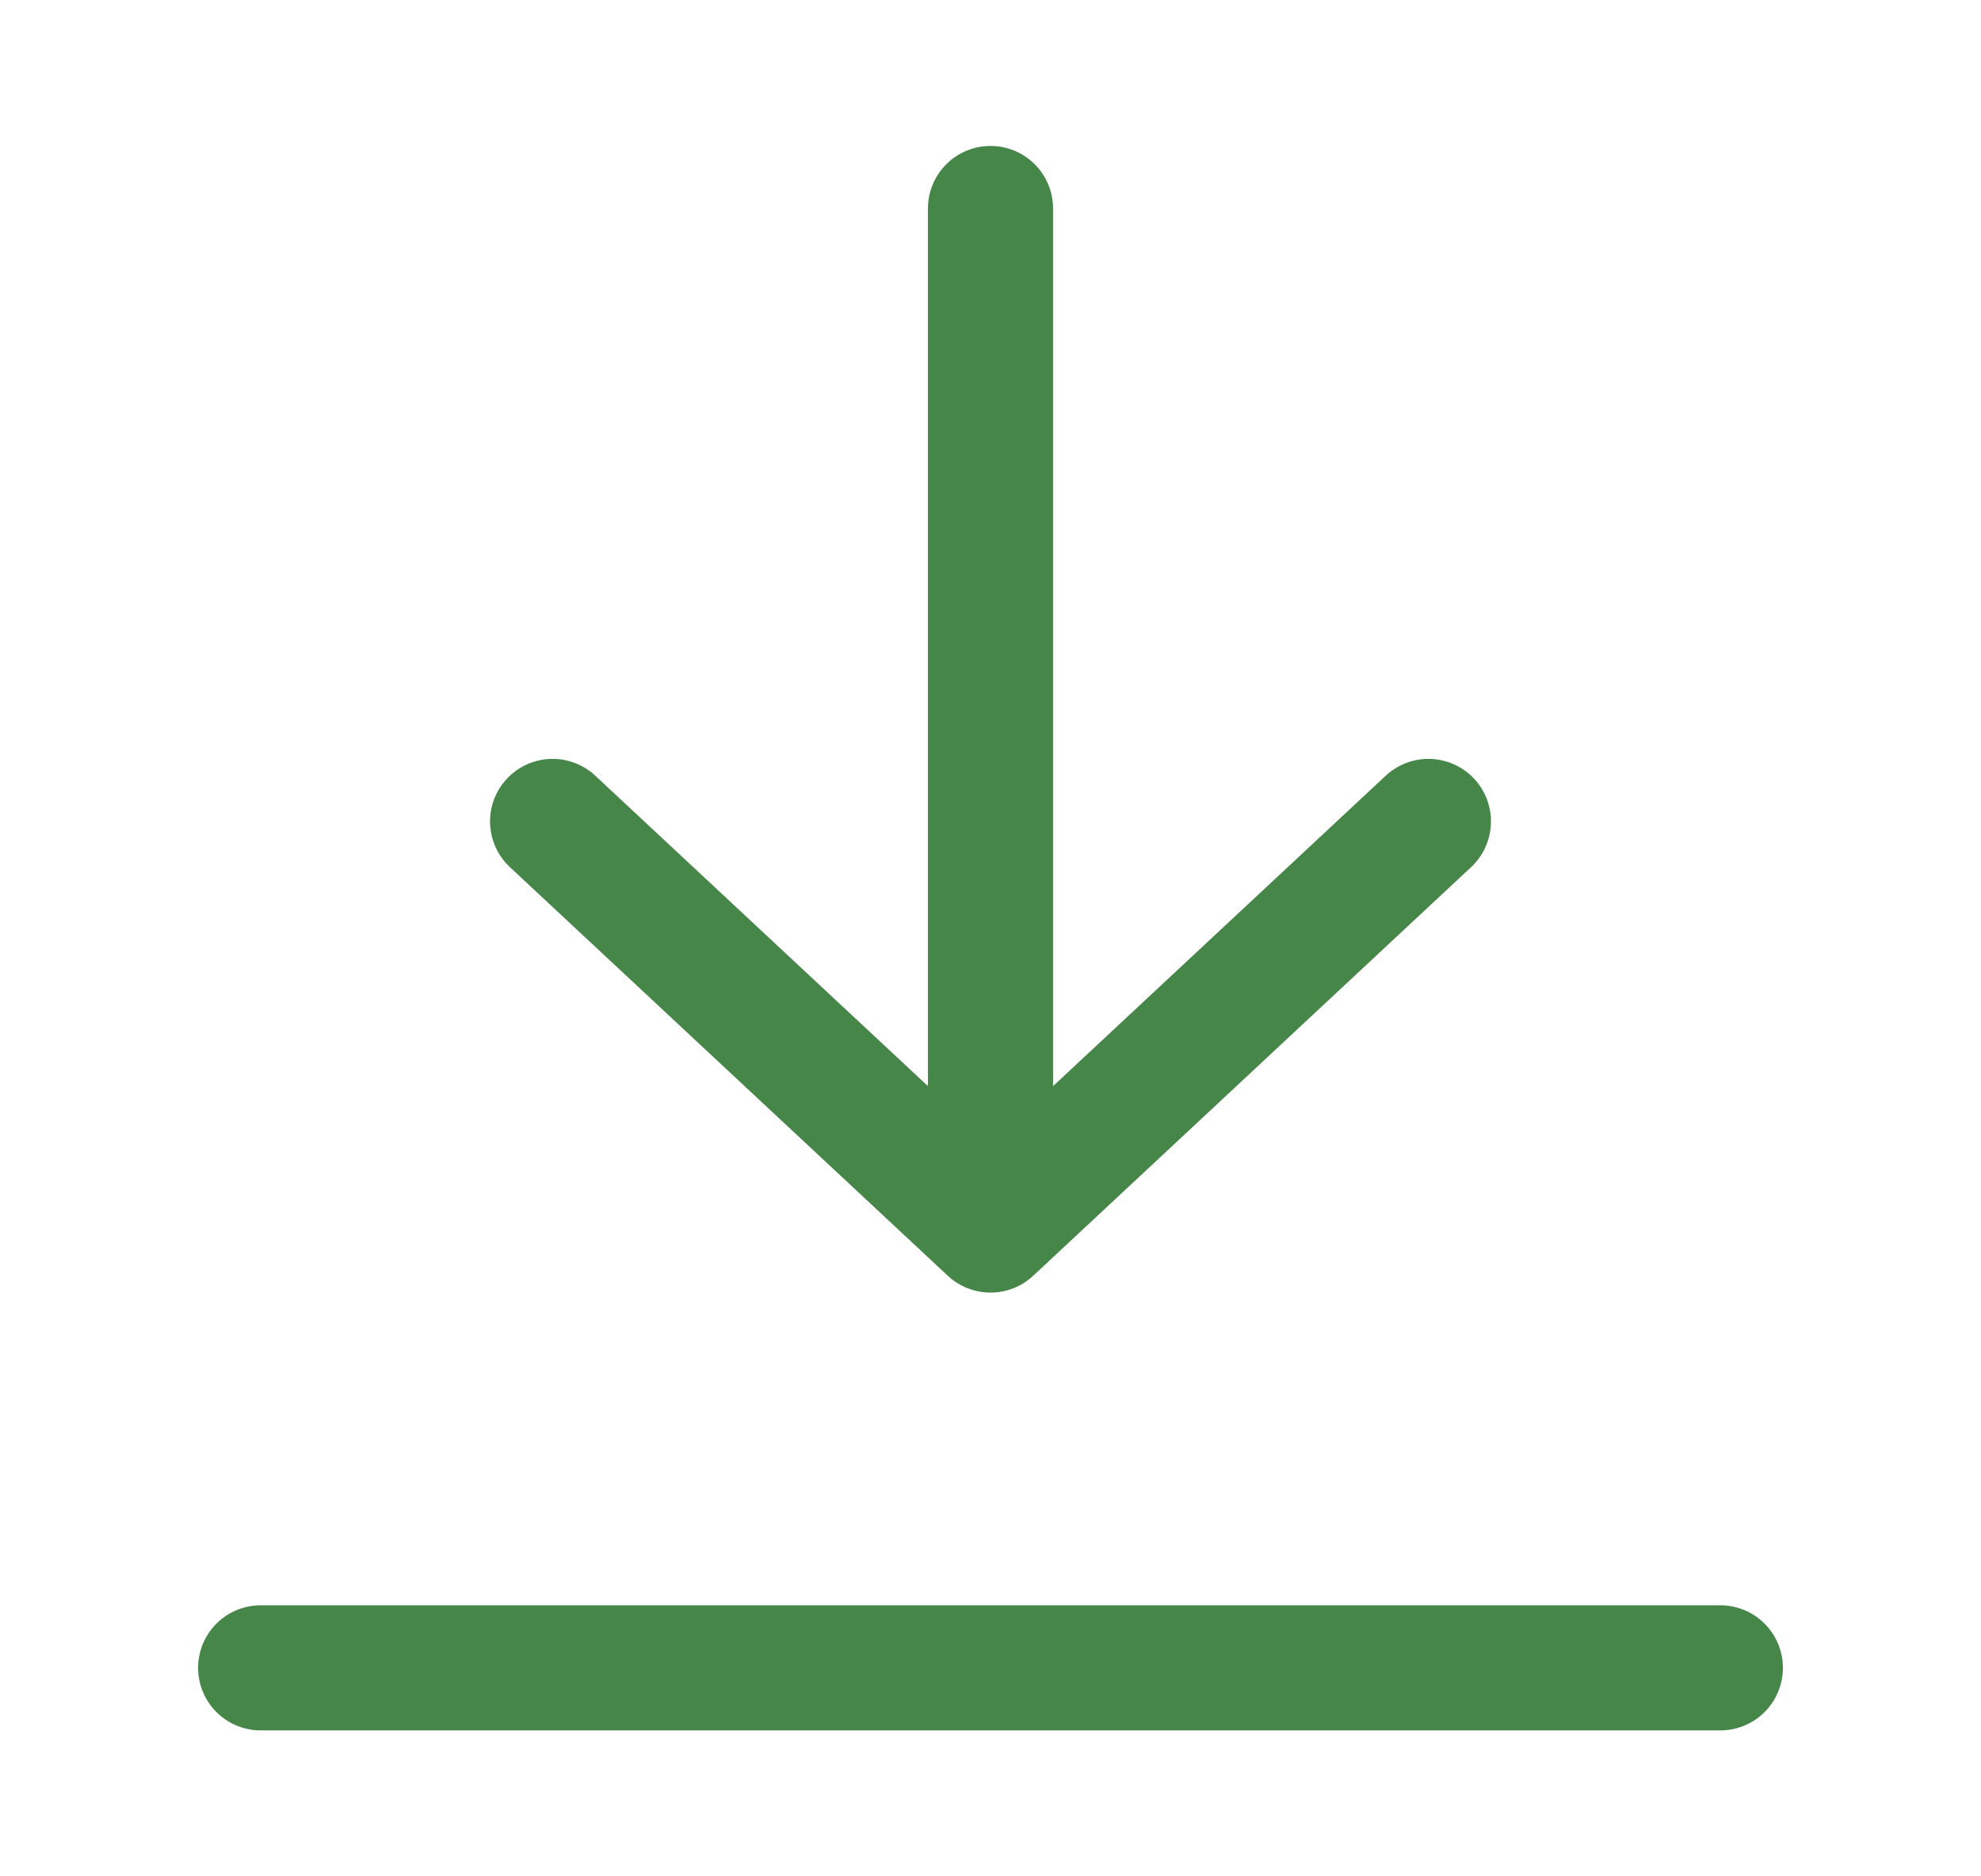
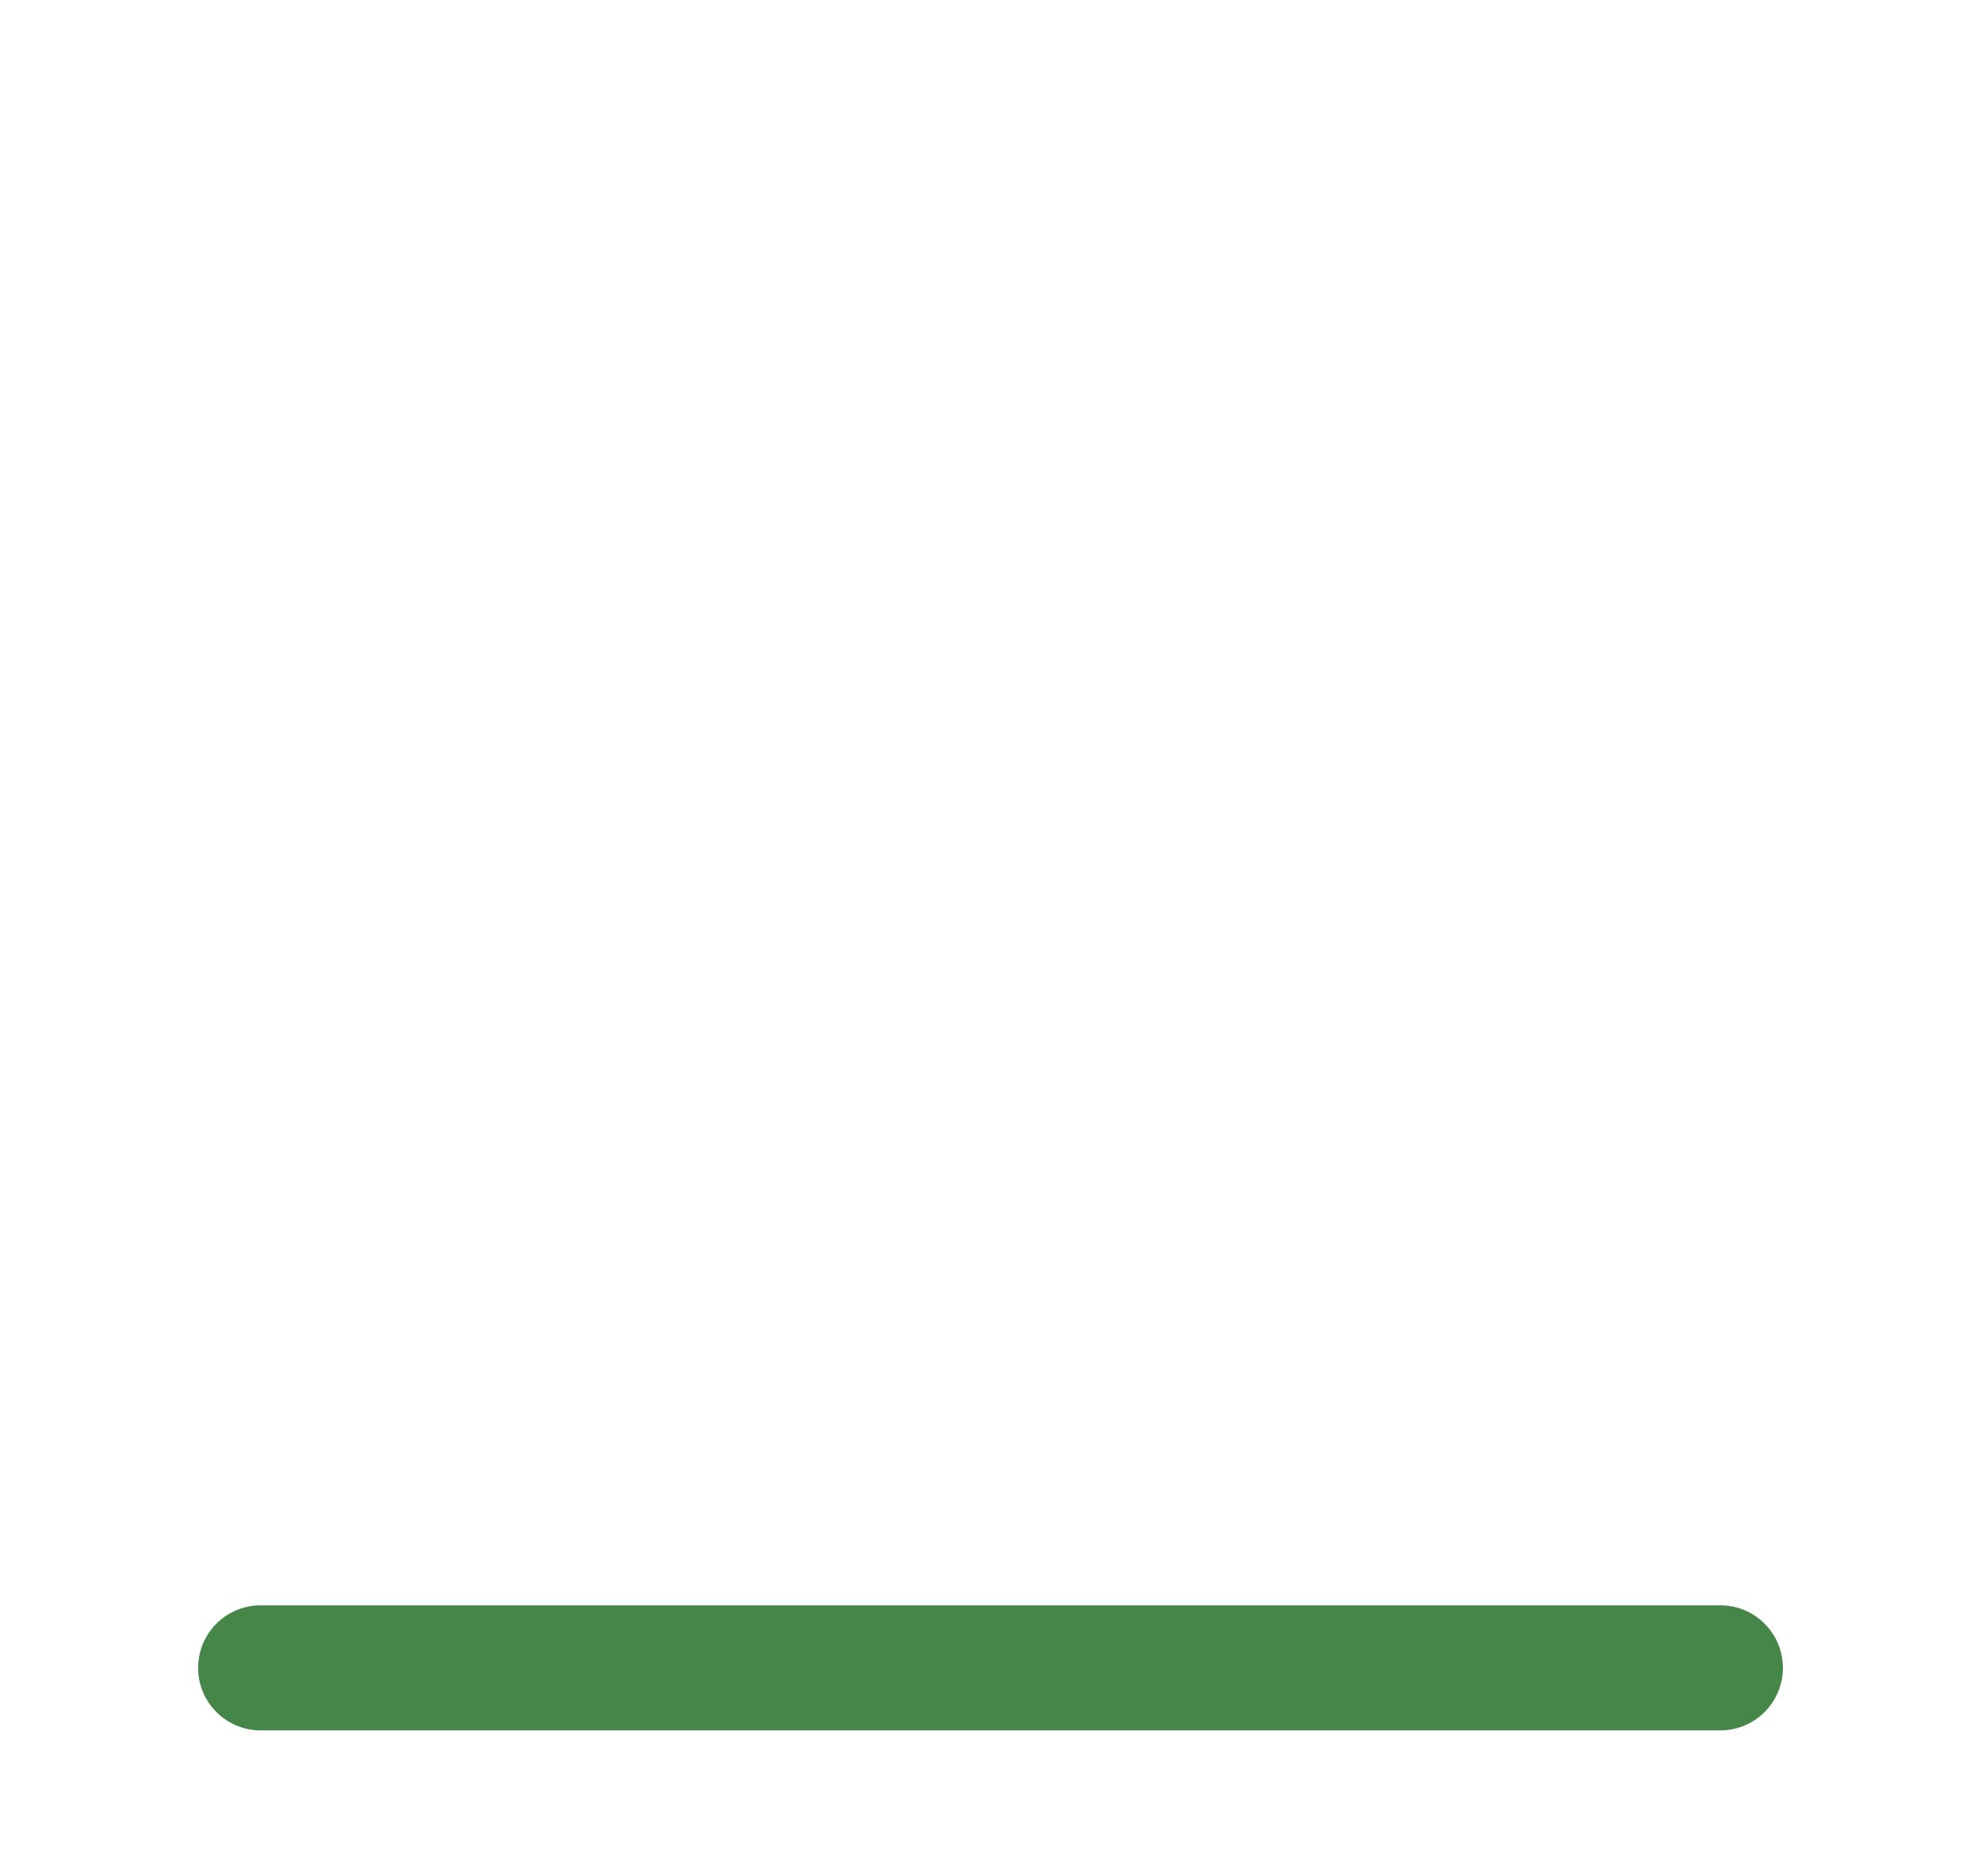
<svg xmlns="http://www.w3.org/2000/svg" width="19" height="18" viewBox="0 0 19 18" fill="none">
-   <path d="M5.3 7.88L9.5 11.8M13.7 7.88L9.5 11.8M9.5 11.8V2" stroke="#468649" stroke-width="1.2" stroke-linecap="round" stroke-linejoin="round" />
  <path d="M16.5 16H2.5" stroke="#468649" stroke-width="1.2" stroke-linecap="round" />
</svg>